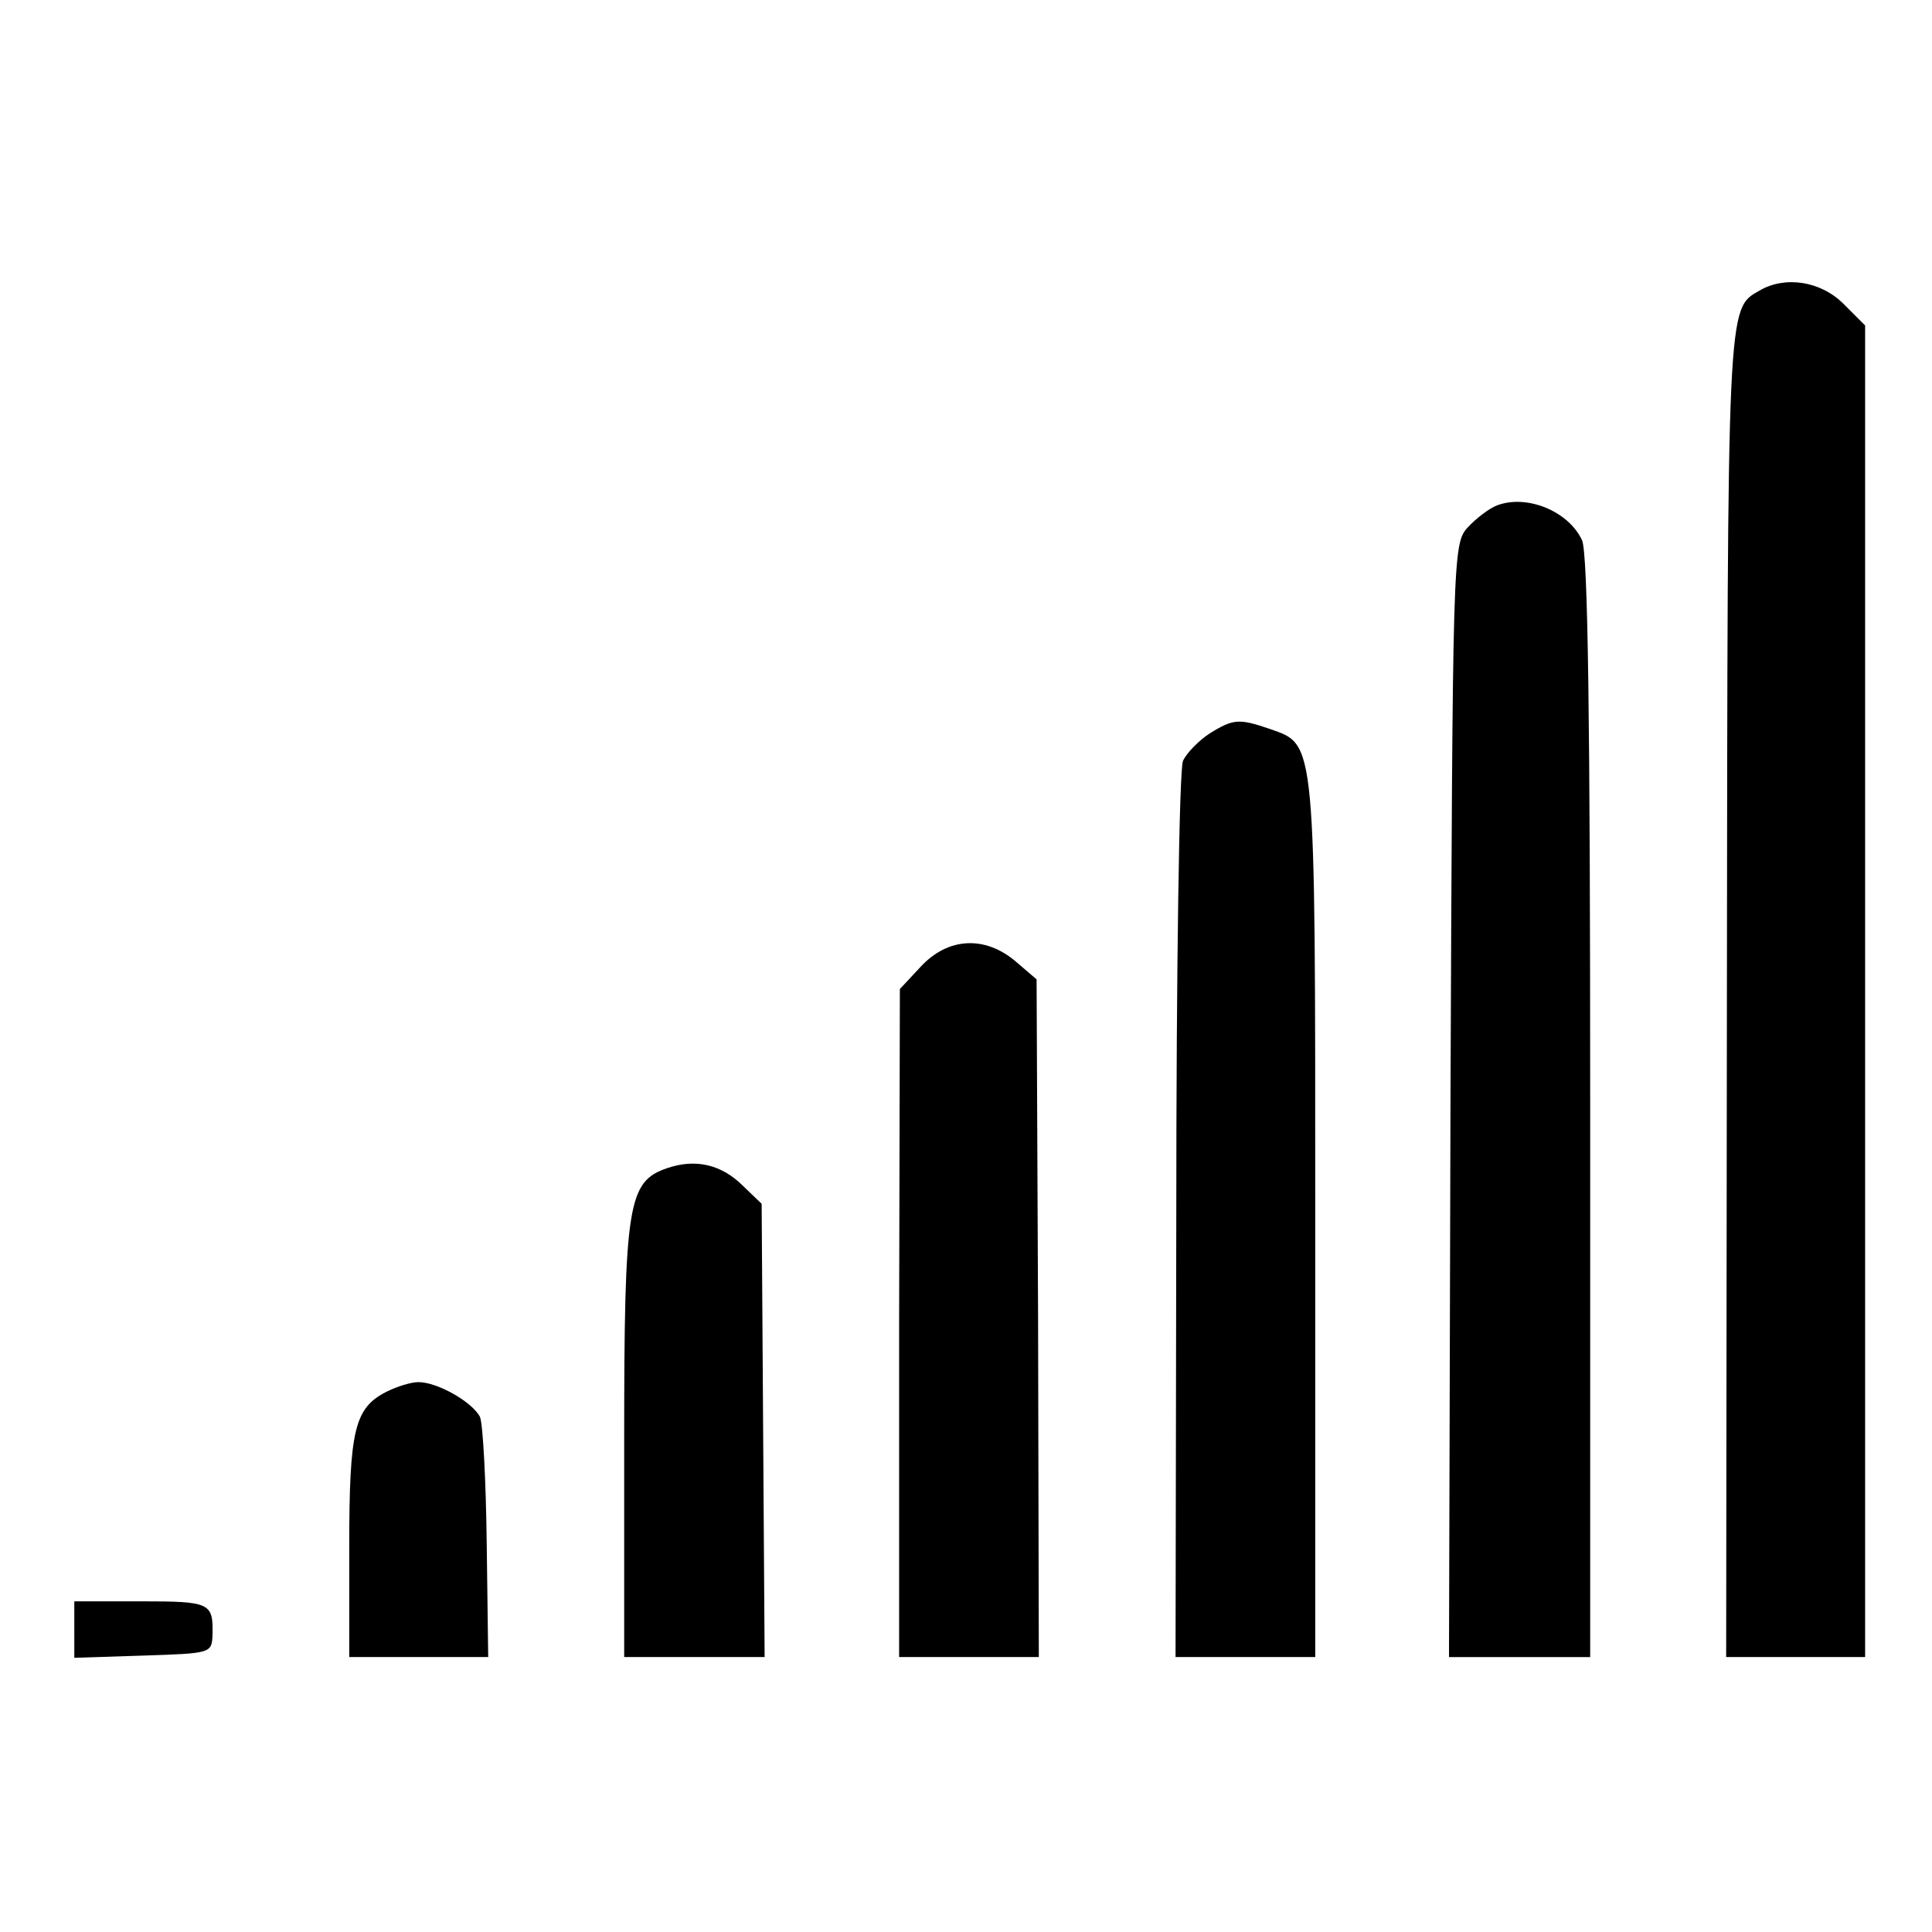
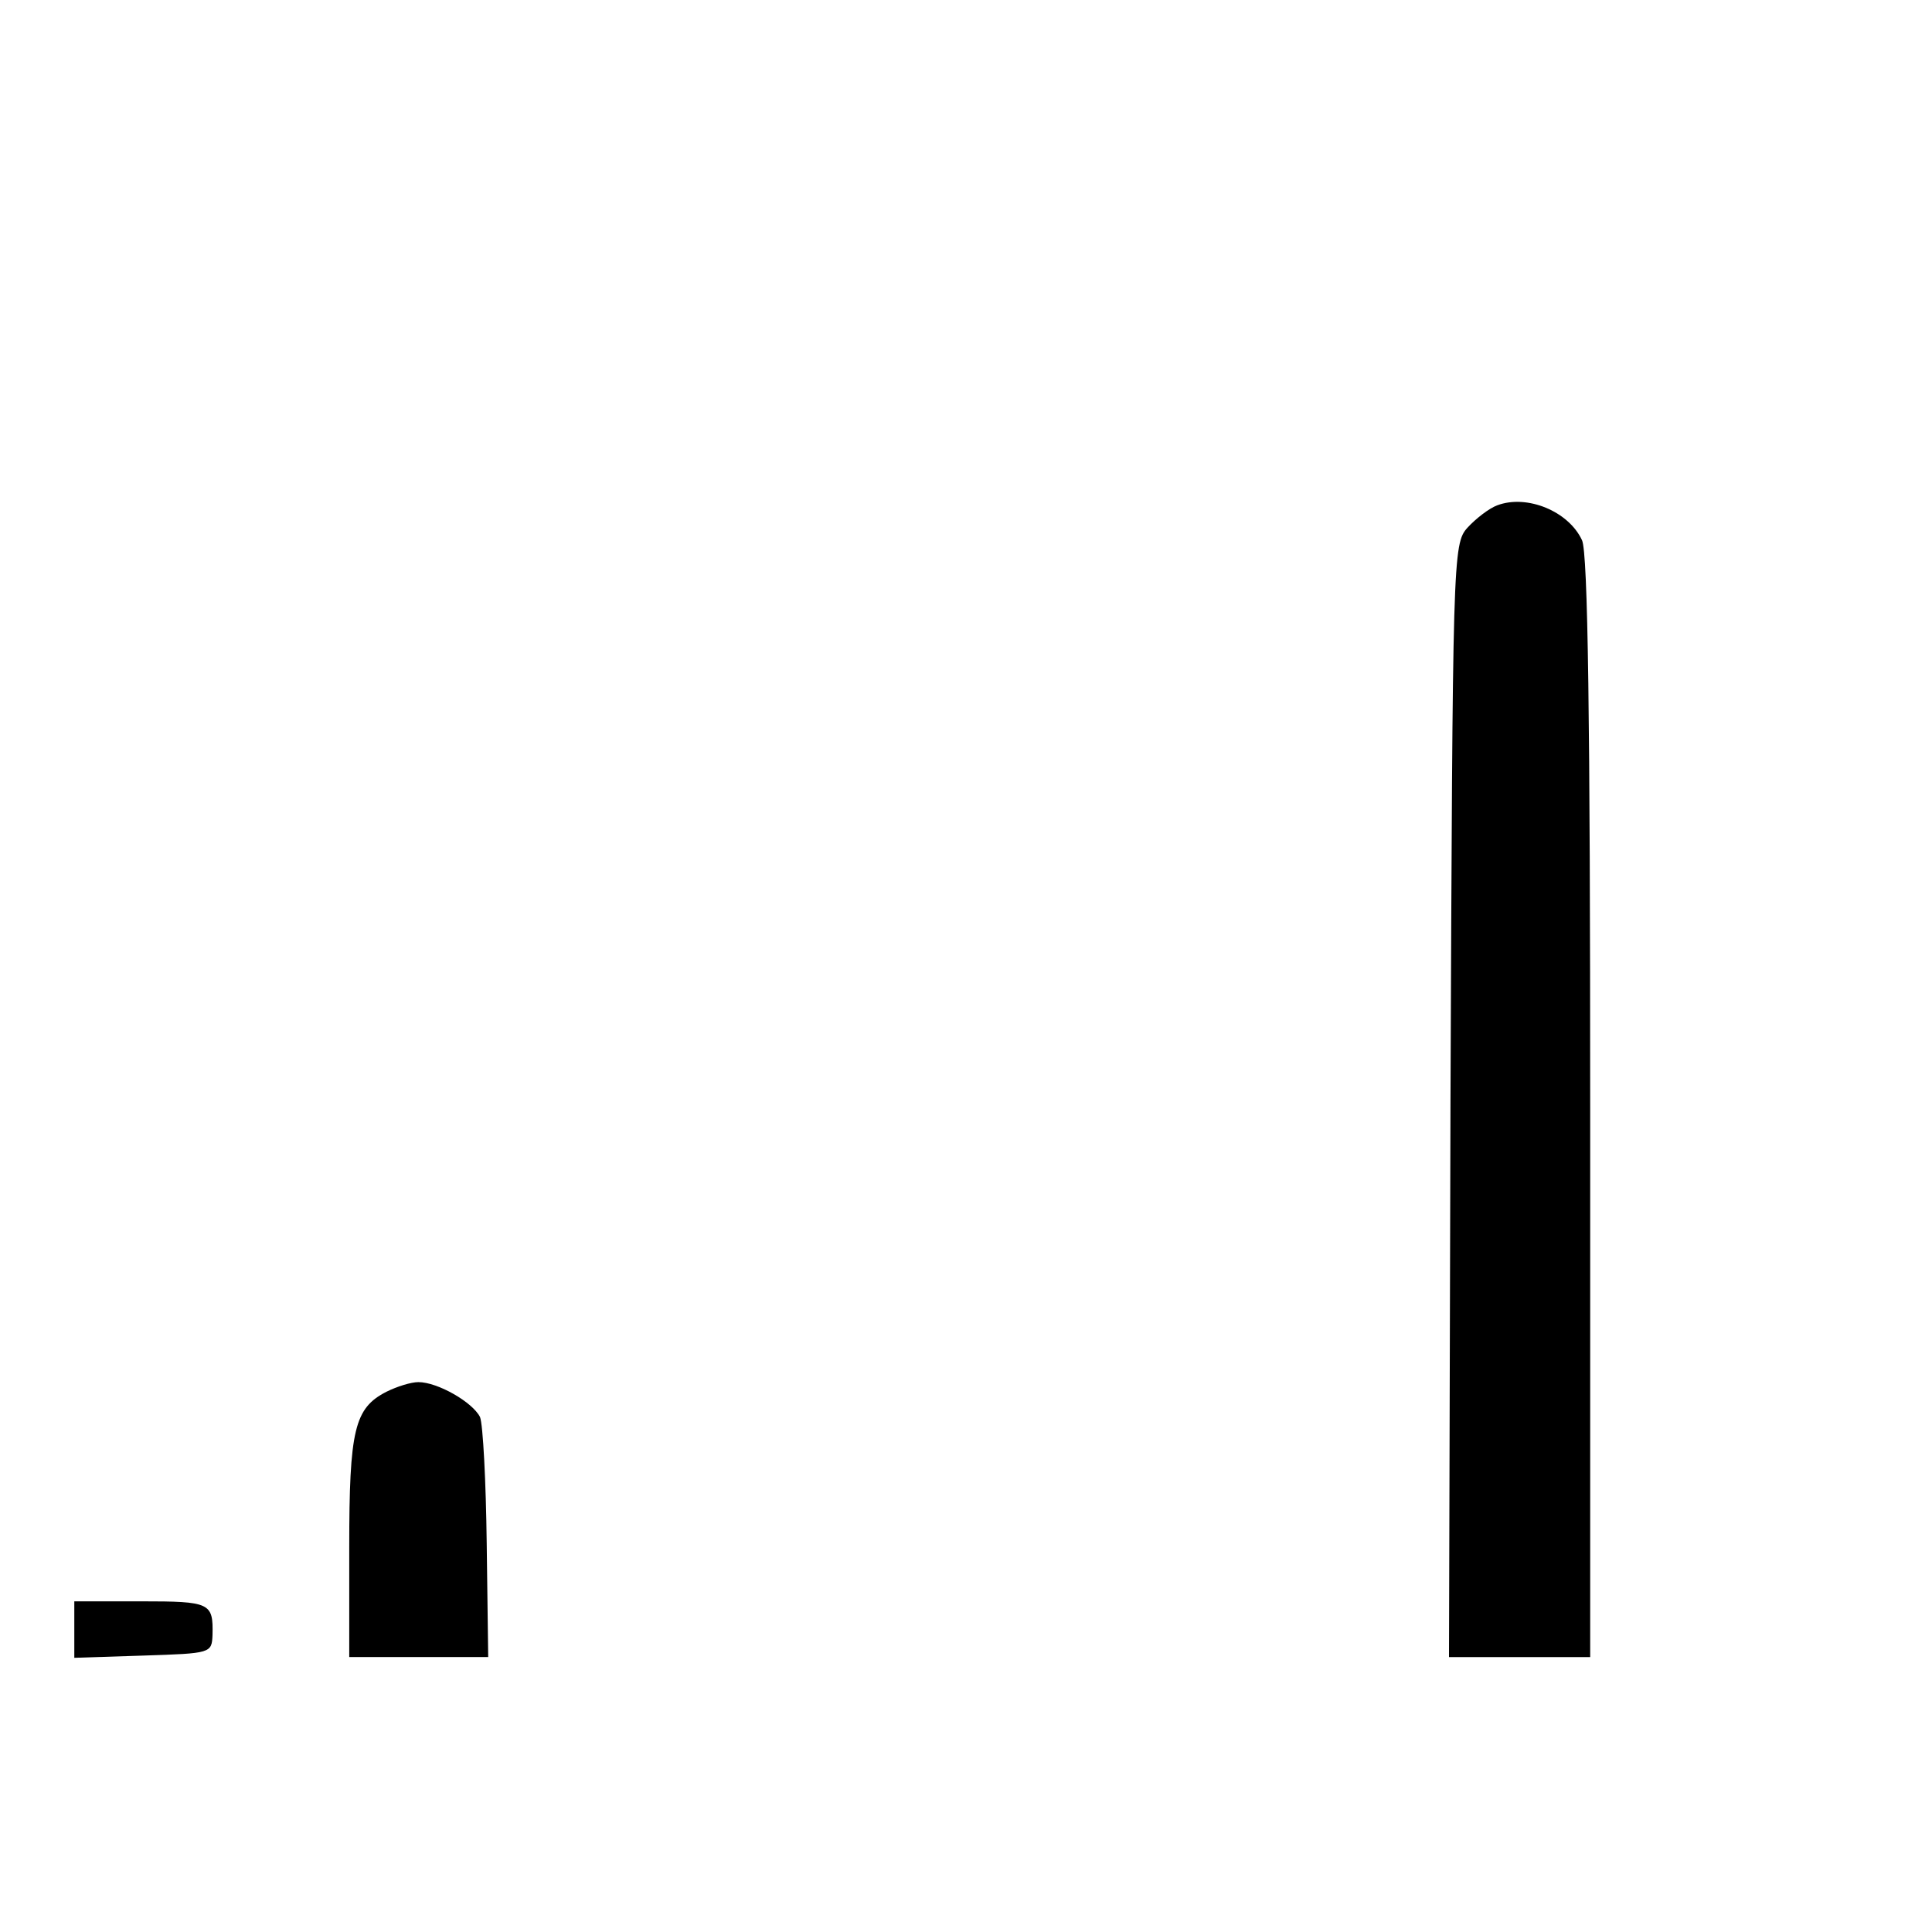
<svg xmlns="http://www.w3.org/2000/svg" version="1.0" width="260pt" height="260pt" viewBox="0 0 260 260" preserveAspectRatio="xMidYMid meet">
  <g transform="translate(0,260) scale(0.1,-0.1)" fill="#000000" stroke="none">
-     <path d="M2368 2209 c-44 -25 -43 -12 -44 -946 l-1 -893 94 0 93 0 0 896 0 896 -29 29 c-31 31 -79 38 -113 18z" />
    <path d="M2015 1920 c-11 -4 -29 -18 -40 -30 -20 -22 -20 -38 -23 -771 l-2 -749 95 0 95 0 0 740 c0 520 -3 746 -11 763 -18 39 -74 62 -114 47z" />
-     <path d="M1628 1613 c-14 -9 -31 -26 -36 -37 -5 -12 -9 -277 -9 -613 l-1 -593 94 0 94 0 0 590 c0 651 1 637 -61 659 -41 14 -49 14 -81 -6z" />
-     <path d="M1239 1299 l-28 -30 -1 -450 0 -449 94 0 94 0 -1 456 -2 456 -28 24 c-41 35 -91 33 -128 -7z" />
-     <path d="M898 1028 c-53 -18 -58 -47 -58 -367 l0 -291 94 0 95 0 -2 305 -2 305 -25 24 c-29 29 -64 37 -102 24z" />
    <path d="M520 727 c-43 -22 -50 -51 -50 -209 l0 -148 93 0 94 0 -2 153 c-1 83 -5 160 -9 170 -10 20 -57 47 -83 47 -10 0 -29 -6 -43 -13z" />
    <path d="M100 407 l0 -38 93 3 c91 3 92 3 93 28 1 43 -3 45 -96 45 l-90 0 0 -38z" />
  </g>
</svg>